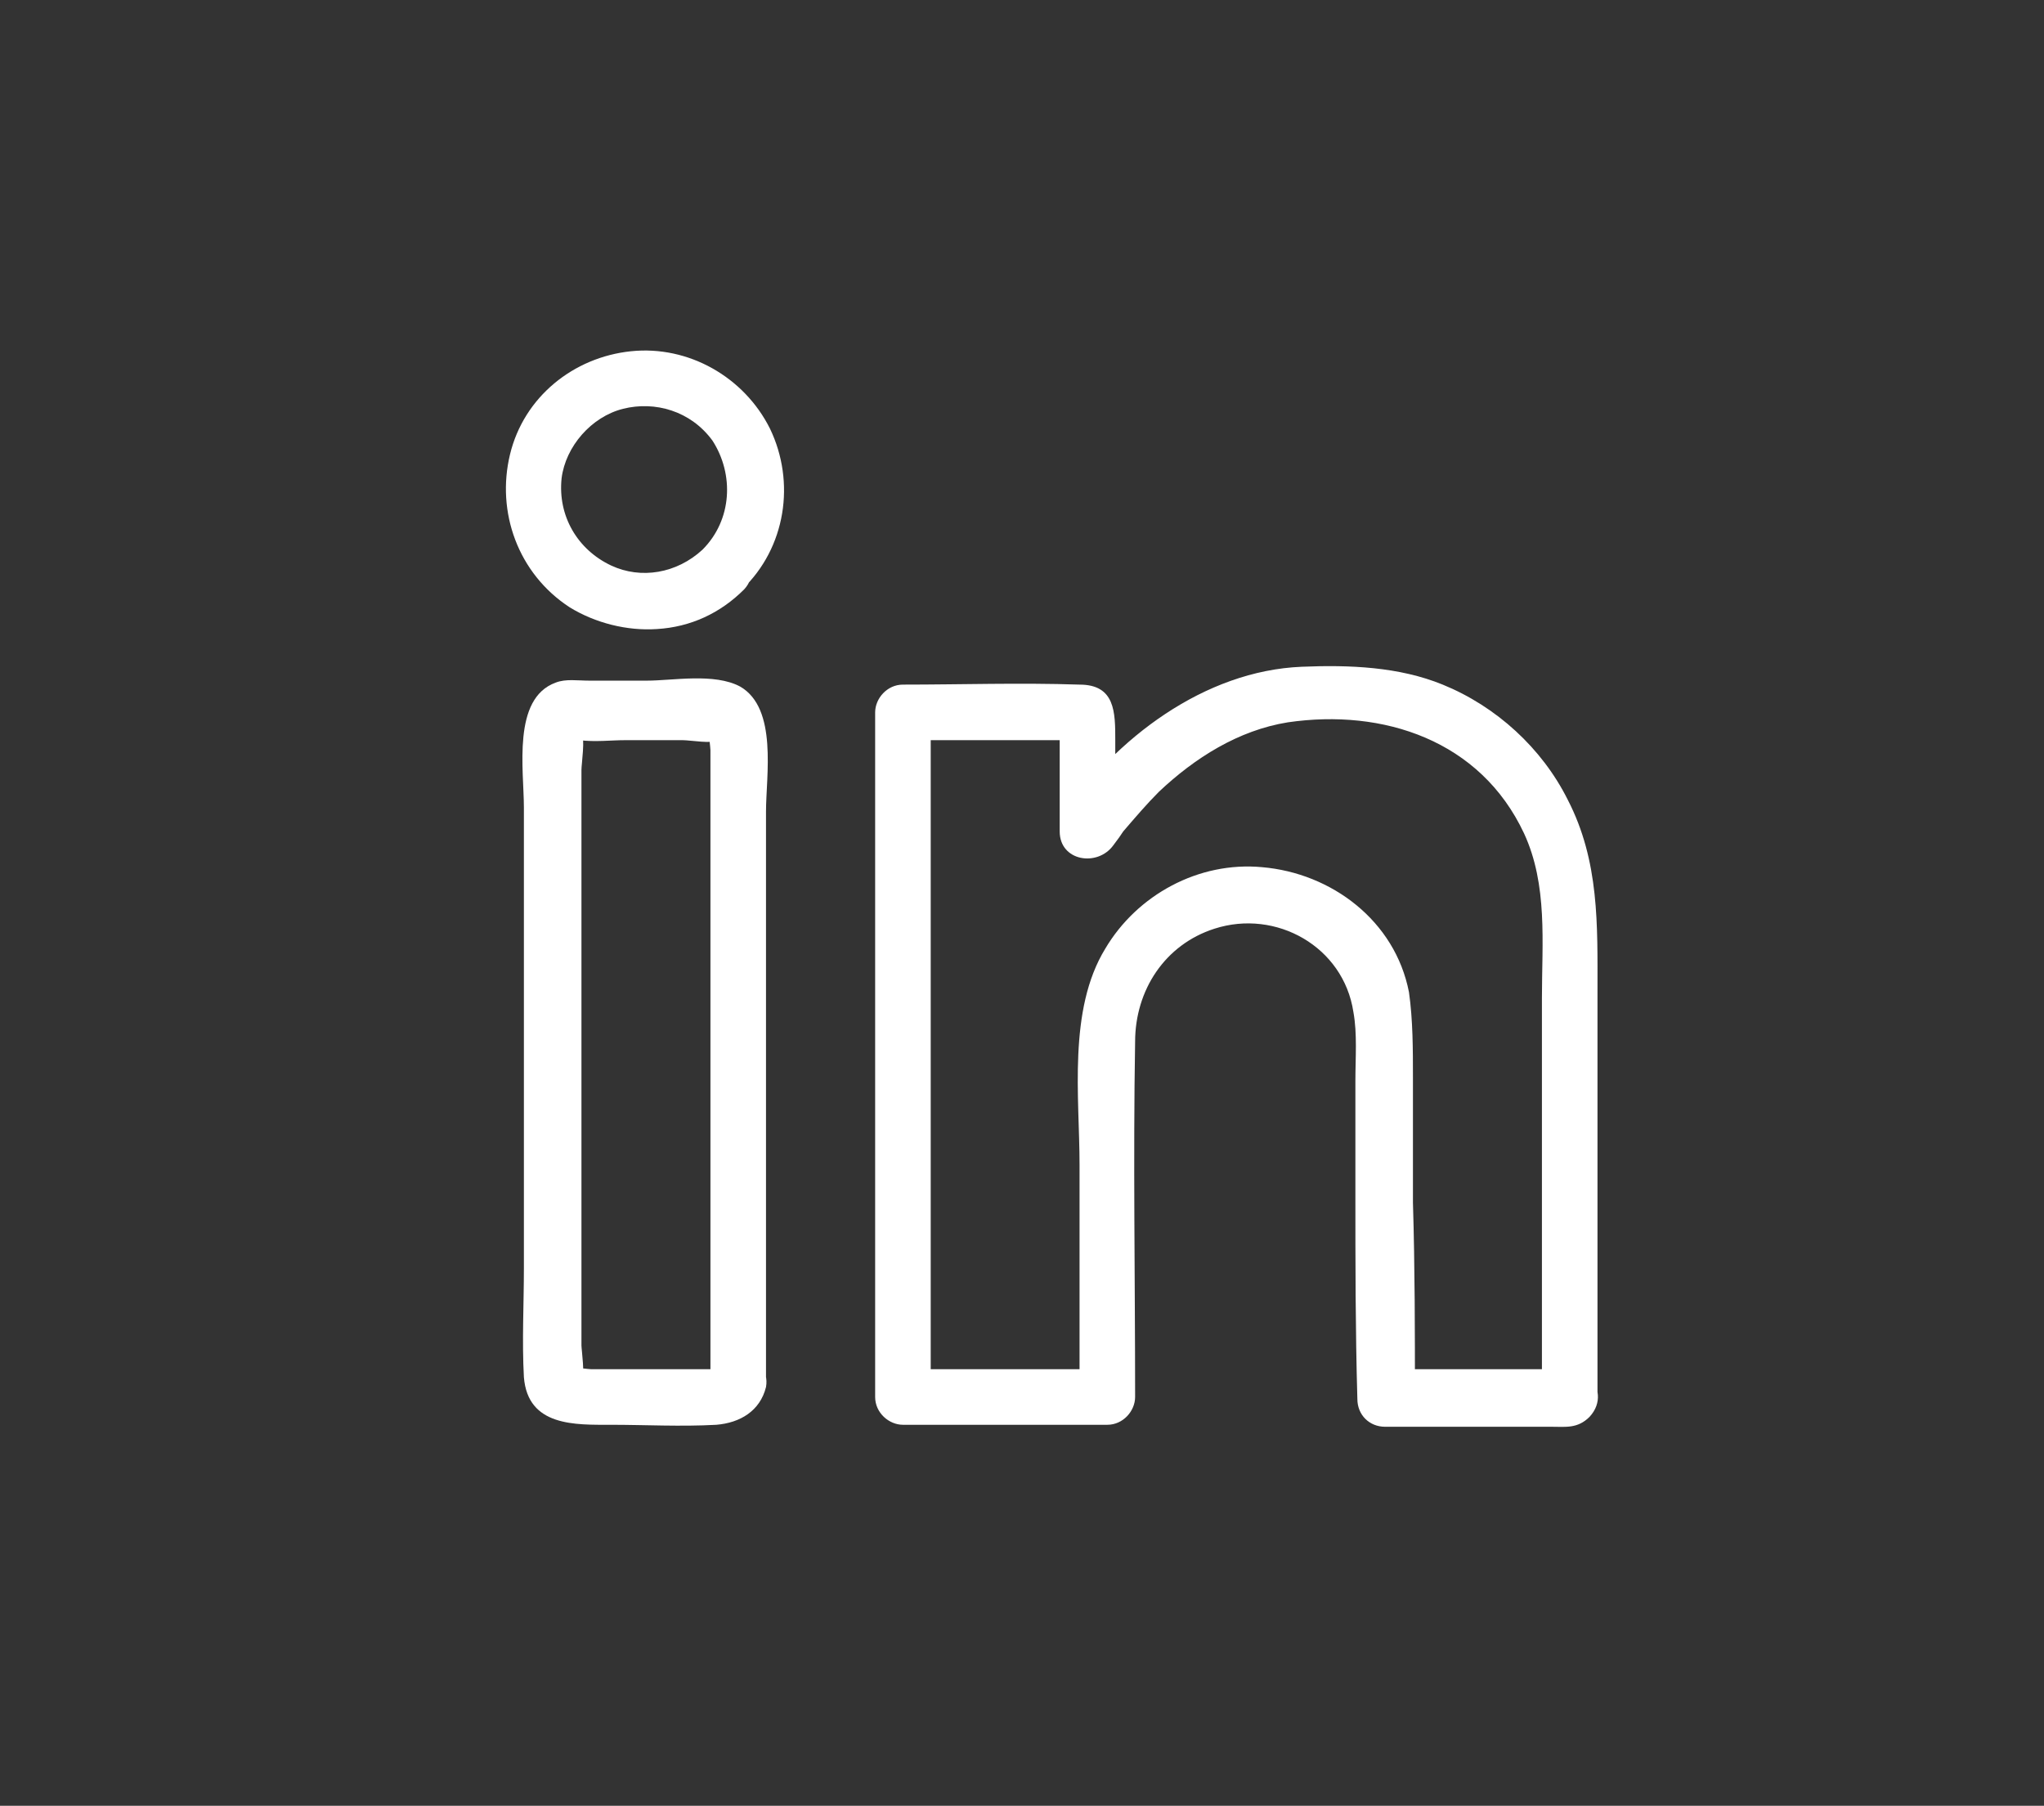
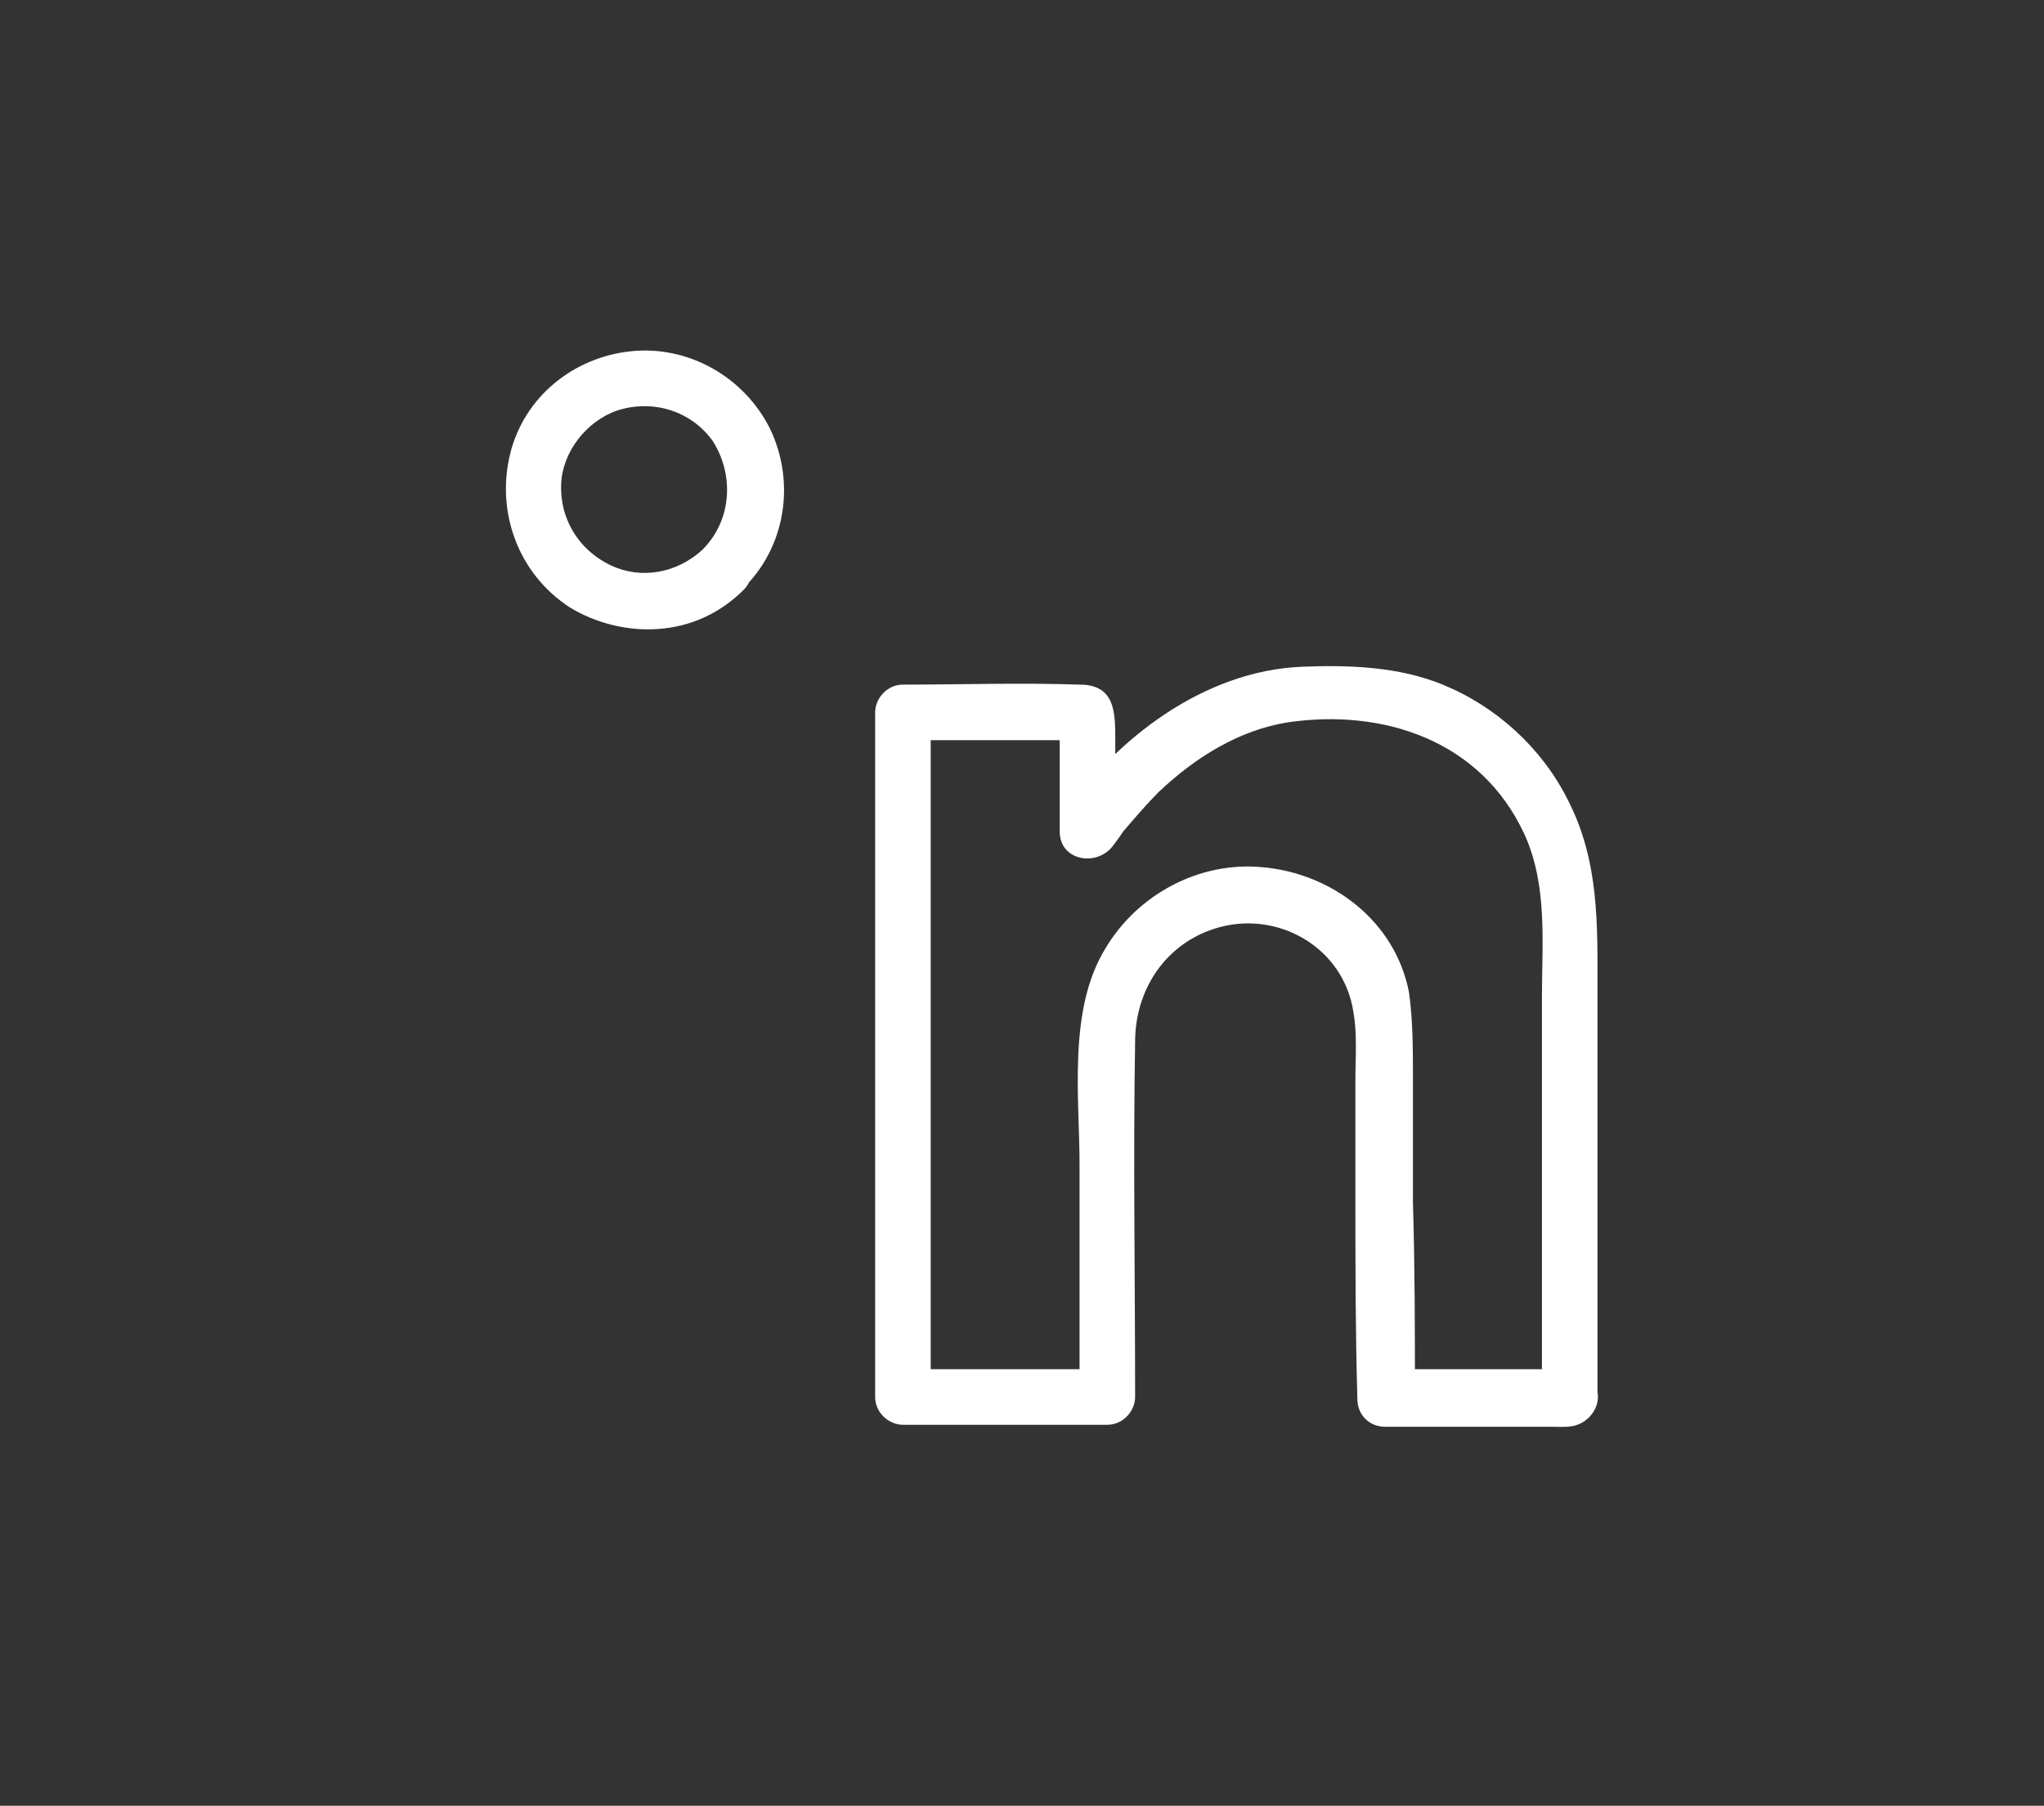
<svg xmlns="http://www.w3.org/2000/svg" version="1.1" x="0px" y="0px" viewBox="0 0 103 91" style="enable-background:new 0 0 103 91;" xml:space="preserve">
  <rect x="0" y="0" width="103" height="91" fill="#333333" stroke="none" />
  <style type="text/css">
	.st0{fill:#000B8C;}
	.st1{fill:url(#SVGID_1_);}
	.st2{fill:url(#SVGID_2_);}
	.st3{fill:url(#SVGID_3_);}
	.st4{fill:url(#SVGID_4_);}
	.st5{fill:url(#SVGID_5_);}
	.st6{fill:url(#SVGID_6_);}
	.st7{fill:url(#SVGID_7_);}
	.st8{fill:url(#SVGID_8_);}
	.st9{fill:url(#SVGID_9_);}
	.st10{fill:url(#SVGID_10_);}
	.st11{fill:url(#SVGID_11_);}
	.st12{fill:url(#SVGID_12_);}
	.st13{fill:none;stroke:#000B8C;stroke-miterlimit:10;}
	.st14{fill:url(#SVGID_13_);}
	.st15{fill:url(#SVGID_14_);}
	.st16{fill:url(#SVGID_15_);}
	.st17{fill:url(#SVGID_16_);}
	.st18{fill:url(#SVGID_17_);}
	.st19{fill:url(#SVGID_18_);}
	.st20{fill:url(#SVGID_19_);}
	.st21{fill:url(#SVGID_20_);}
	.st22{fill:url(#SVGID_21_);}
	.st23{fill:url(#SVGID_22_);}
	.st24{fill:url(#SVGID_23_);}
	.st25{fill:url(#SVGID_24_);}
	.st26{fill:url(#SVGID_25_);}
	.st27{fill:url(#SVGID_26_);}
	.st28{fill:url(#SVGID_27_);}
	.st29{fill:url(#SVGID_28_);}
	.st30{fill:url(#SVGID_29_);}
	.st31{fill:url(#SVGID_30_);}
	.st32{fill:url(#SVGID_31_);}
	.st33{fill:url(#SVGID_32_);}
	.st34{fill:url(#SVGID_33_);}
	.st35{fill:url(#SVGID_34_);}
	.st36{fill:url(#SVGID_35_);}
	.st37{fill:url(#SVGID_36_);}
	.st38{fill:url(#SVGID_37_);}
	.st39{fill:url(#SVGID_38_);}
	.st40{fill:url(#SVGID_39_);}
	.st41{fill:url(#SVGID_40_);}
	.st42{fill:url(#SVGID_41_);}
	.st43{fill:url(#SVGID_42_);}
	.st44{fill:url(#SVGID_43_);}
	.st45{fill:url(#SVGID_44_);}
	.st46{fill:url(#SVGID_45_);}
	.st47{fill:url(#SVGID_46_);}
	.st48{fill:url(#SVGID_47_);}
	.st49{fill:url(#SVGID_48_);}
	.st50{fill:url(#SVGID_49_);}
	.st51{fill:url(#SVGID_50_);}
	.st52{fill:url(#SVGID_51_);}
	.st53{fill:url(#SVGID_52_);}
	.st54{fill:url(#SVGID_53_);}
	.st55{fill:url(#SVGID_54_);}
	.st56{fill:url(#SVGID_55_);}
	.st57{fill:#FFFFFF;}
	.st58{fill:url(#SVGID_56_);}
	.st59{fill:url(#SVGID_57_);}
	.st60{fill:url(#SVGID_58_);}
	.st61{fill:url(#SVGID_59_);}
	.st62{fill:url(#SVGID_60_);}
	.st63{fill:url(#SVGID_61_);}
	.st64{fill:url(#SVGID_62_);}
	.st65{fill:url(#SVGID_63_);}
	.st66{fill:url(#SVGID_64_);}
	.st67{fill:url(#SVGID_65_);}
	.st68{fill:url(#SVGID_66_);}
</style>
  <g id="Capa_1">
    <g transform="translate(1)">
      <g>
        <g>
          <g>
            <g>
              <path class="st57" d="M34.4,27.7c-1.3,1.2-3.1,1.5-4.6,0.8c-1.7-0.8-2.7-2.5-2.5-4.4c0.2-1.6,1.5-3.1,3.1-3.5        c1.6-0.4,3.4,0.1,4.5,1.6C36,23.9,35.9,26.2,34.4,27.7c-1.3,1.3,0.7,3.3,2,2c2.2-2.1,2.7-5.4,1.4-8.1c-1.3-2.6-4.1-4.2-7-3.9        c-2.9,0.3-5.4,2.3-6.1,5.2c-0.7,2.9,0.4,6,3,7.7c1.3,0.8,2.9,1.2,4.4,1.1c1.7-0.1,3.2-0.8,4.4-2        C37.7,28.4,35.7,26.4,34.4,27.7z" />
            </g>
          </g>
          <g>
            <g>
-               <path class="st57" d="M34.8,69.2c0.1-0.4,0.7-0.1,0.1-0.2c-0.3,0-0.6,0-0.9,0c-0.9,0-1.9,0-2.8,0c-0.8,0-1.6,0-2.4,0        c-0.2,0-0.6-0.1-0.8,0c-0.3,0.2,0.4,0.4,0.3,0.5c0.2-0.1,0-1.5,0-1.7c0-1.2,0-2.4,0-3.6c0-7.2,0-14.5,0-21.7        c0-1.2,0-2.5,0-3.7c0-0.3,0.2-1.6,0-1.9c0.3,0.5-1.2,0.3-0.1,0.4c0.8,0.1,1.6,0,2.3,0c1,0,1.9,0,2.9,0c0.4,0,1.5,0.2,1.8,0        c-0.1,0.1-0.2-0.7-0.4-0.3c-0.1,0.2,0,0.6,0,0.8c0,1.1,0,2.2,0,3.3c0,3.4,0,6.9,0,10.3c0,6,0,12.1,0,18.1c0,1.8,2.8,1.8,2.8,0        c0-5.8,0-11.5,0-17.3c0-3.8,0-7.6,0-11.3c0-1.8,0.6-5.2-1.3-6.3c-1.3-0.7-3.4-0.3-4.7-0.3c-1,0-1.9,0-2.9,0        c-0.6,0-1.2-0.1-1.7,0.1c-2.2,0.8-1.6,4.4-1.6,6.3c0,7.7,0,15.4,0,23.2c0,1.8-0.1,3.7,0,5.5c0.2,2.5,2.6,2.4,4.4,2.4        c1.7,0,3.5,0.1,5.3,0c1.2-0.1,2.2-0.7,2.5-1.9C37.9,68.2,35.2,67.4,34.8,69.2z" />
-             </g>
+               </g>
          </g>
          <g>
            <g>
              <path class="st57" d="M77.1,69.3C77.1,69.3,77.1,69.4,77.1,69.3c0.2,0,0.6-0.2,0.9-0.3c-3,0-6.1,0-9.1,0        c0.5,0.5,0.9,0.9,1.4,1.4c0-3.3,0-6.5-0.1-9.8c0-2.1,0-4.2,0-6.3c0-1.4,0-2.9-0.2-4.3c-0.7-3.6-3.9-6-7.4-6.3        c-3.2-0.3-6.3,1.4-7.9,4.1c-1.9,3.1-1.3,7.5-1.3,10.9c0,3.9,0,7.8,0,11.7c0.5-0.5,0.9-0.9,1.4-1.4c-3.4,0-6.8,0-10.3,0        c0.5,0.5,0.9,0.9,1.4,1.4c0-10.1,0-20.1,0-30.2c0-1.4,0-2.9,0-4.3c-0.5,0.5-0.9,0.9-1.4,1.4c3.1,0,6.2,0,9.2,0        c-0.3-0.1-0.7-0.3-1-0.4c0,0,0.1,0.1,0.1,0.1c-0.1-0.3-0.3-0.7-0.4-1c0,2,0,3.9,0,5.9c0,1.5,1.9,1.8,2.7,0.7        c0.3-0.4,0.3-0.4,0.5-0.7c0.6-0.7,1.2-1.4,1.8-2c1.8-1.7,4-3.1,6.5-3.5c4.8-0.7,9.7,0.9,11.9,5.6c1.2,2.6,0.9,5.5,0.9,8.3        c0,3.9,0,7.8,0,11.7c0,2.8,0,5.5,0,8.3c0,1.8,2.8,1.8,2.8,0c0-6.8,0-13.6,0-20.3c0-3.4,0.1-6.6-1.5-9.7        c-1.3-2.6-3.6-4.7-6.3-5.8c-2.2-0.9-4.7-1-7.1-0.9c-4.9,0.2-9.4,3.6-12.1,7.6c0.9,0.2,1.8,0.5,2.7,0.7c0-1.5,0-3,0-4.6        c0-1.4,0-2.8-1.8-2.8c-3-0.1-6,0-8.9,0c-0.8,0-1.4,0.7-1.4,1.4c0,10.1,0,20.1,0,30.2c0,1.4,0,2.9,0,4.3c0,0.8,0.7,1.4,1.4,1.4        c3.4,0,6.8,0,10.3,0c0.8,0,1.4-0.7,1.4-1.4c0-6-0.1-12,0-17.9c0-2.6,1.5-4.9,4-5.7c3.1-1,6.5,0.9,7,4.2        c0.2,1.1,0.1,2.3,0.1,3.5c0,1.9,0,3.8,0,5.7c0,3.4,0,6.8,0.1,10.3c0,0.8,0.6,1.4,1.4,1.4c1.7,0,3.5,0,5.2,0c1.1,0,2.1,0,3.2,0        c0.7,0,1.3,0.1,1.9-0.5C80.4,70,78.4,68,77.1,69.3z" />
            </g>
          </g>
        </g>
      </g>
    </g>
  </g>
  <g id="Capa_2">
</g>
  <g id="Capa_3">
</g>
</svg>